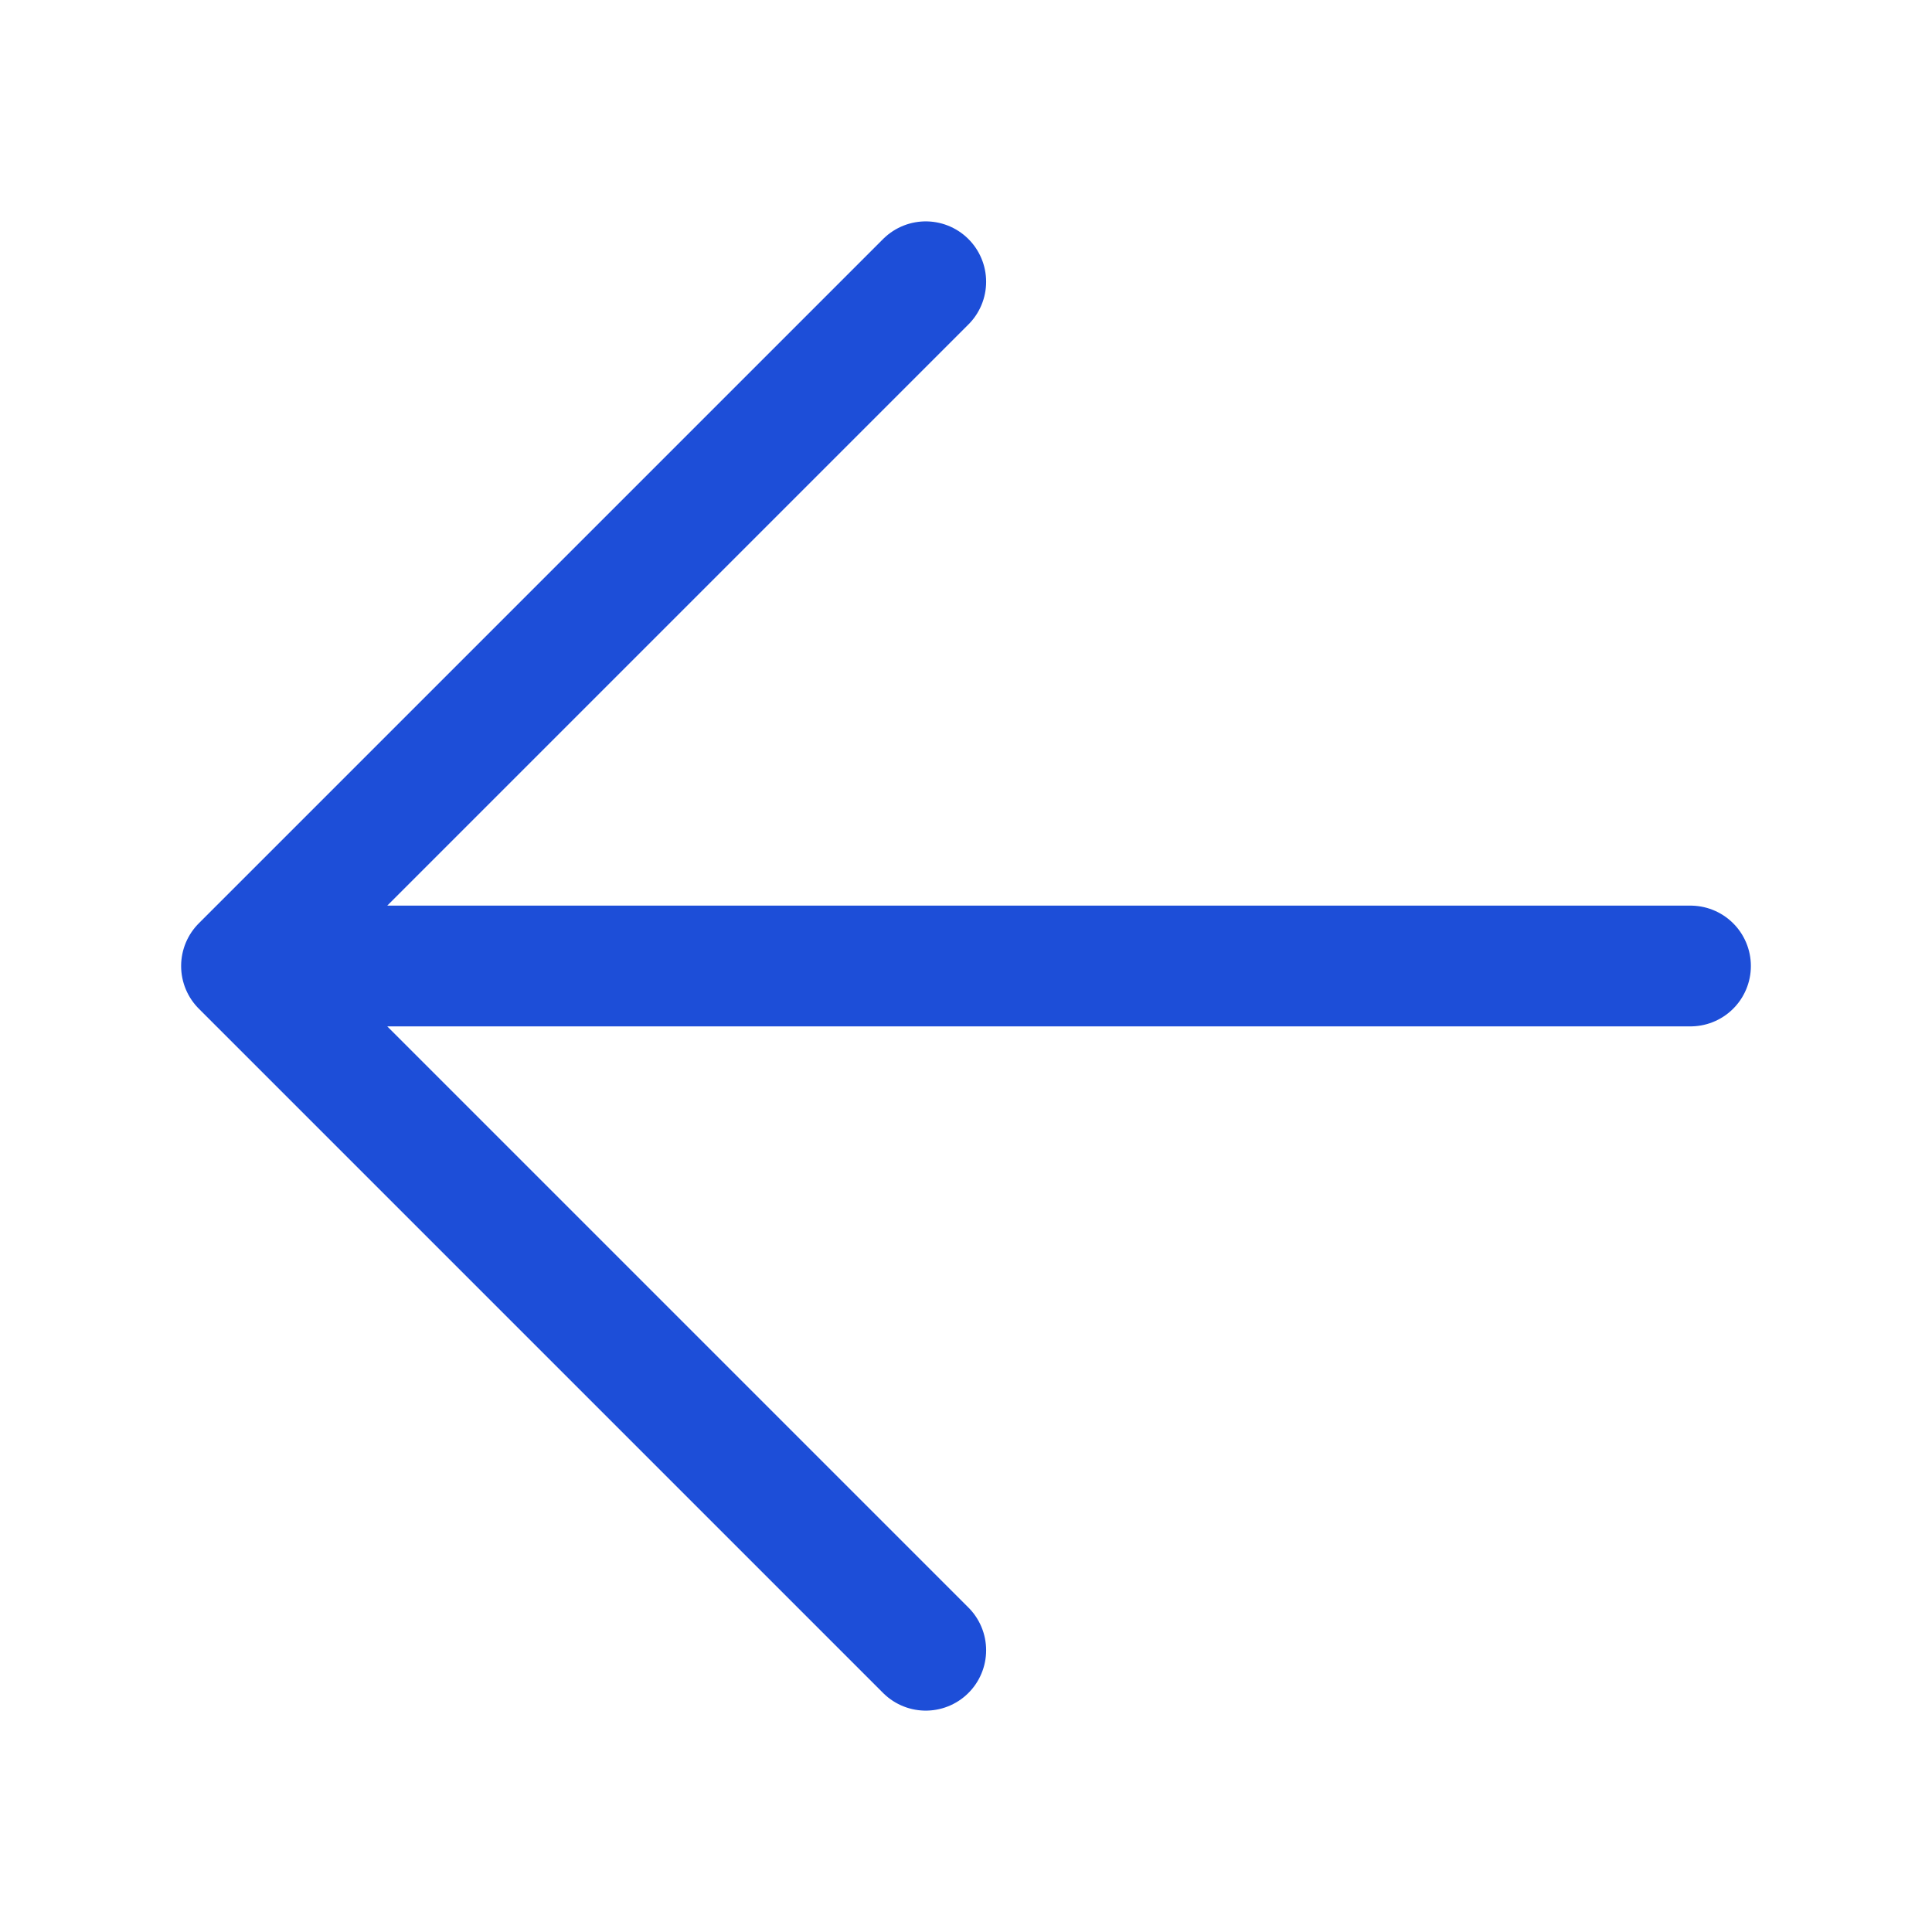
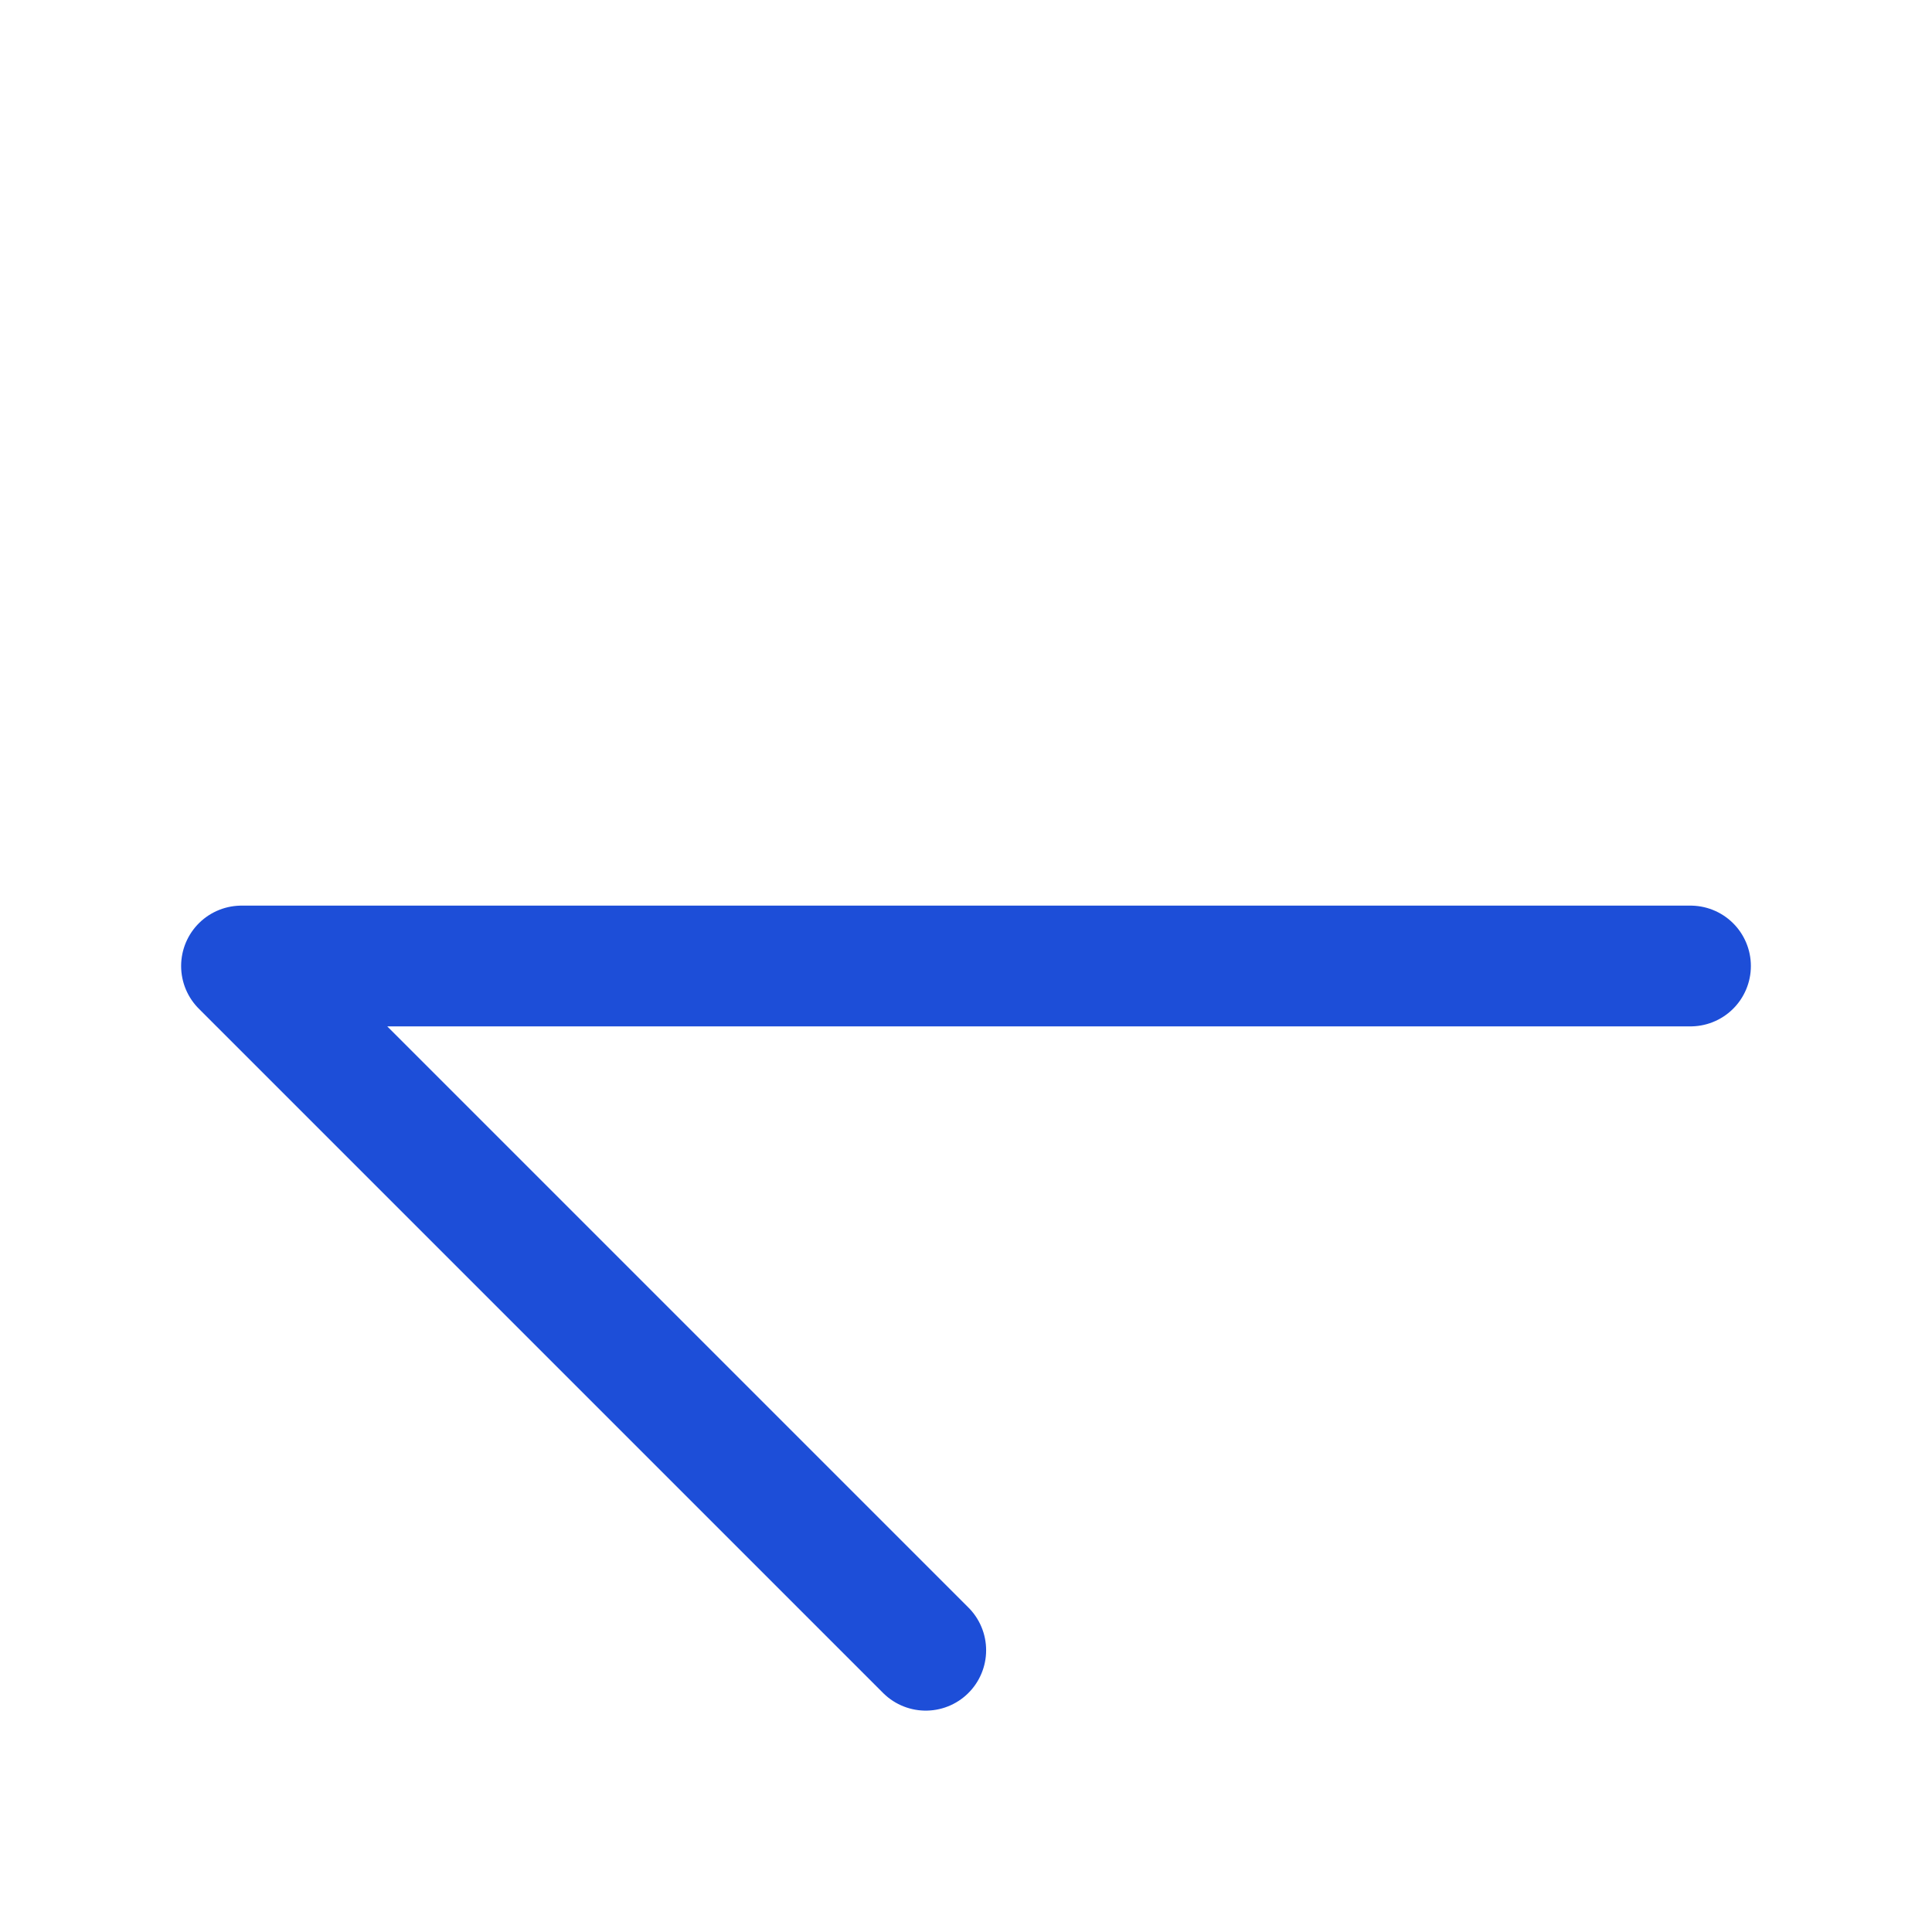
<svg xmlns="http://www.w3.org/2000/svg" width="24" height="24" viewBox="0 0 24 24" fill="none">
-   <path d="M21 12H3M3 12L11.5 3.5M3 12L11.5 20.5" stroke="#1D4ED8" stroke-width="1.5" stroke-linecap="round" stroke-linejoin="round" />
+   <path d="M21 12H3M3 12M3 12L11.5 20.5" stroke="#1D4ED8" stroke-width="1.5" stroke-linecap="round" stroke-linejoin="round" />
</svg>